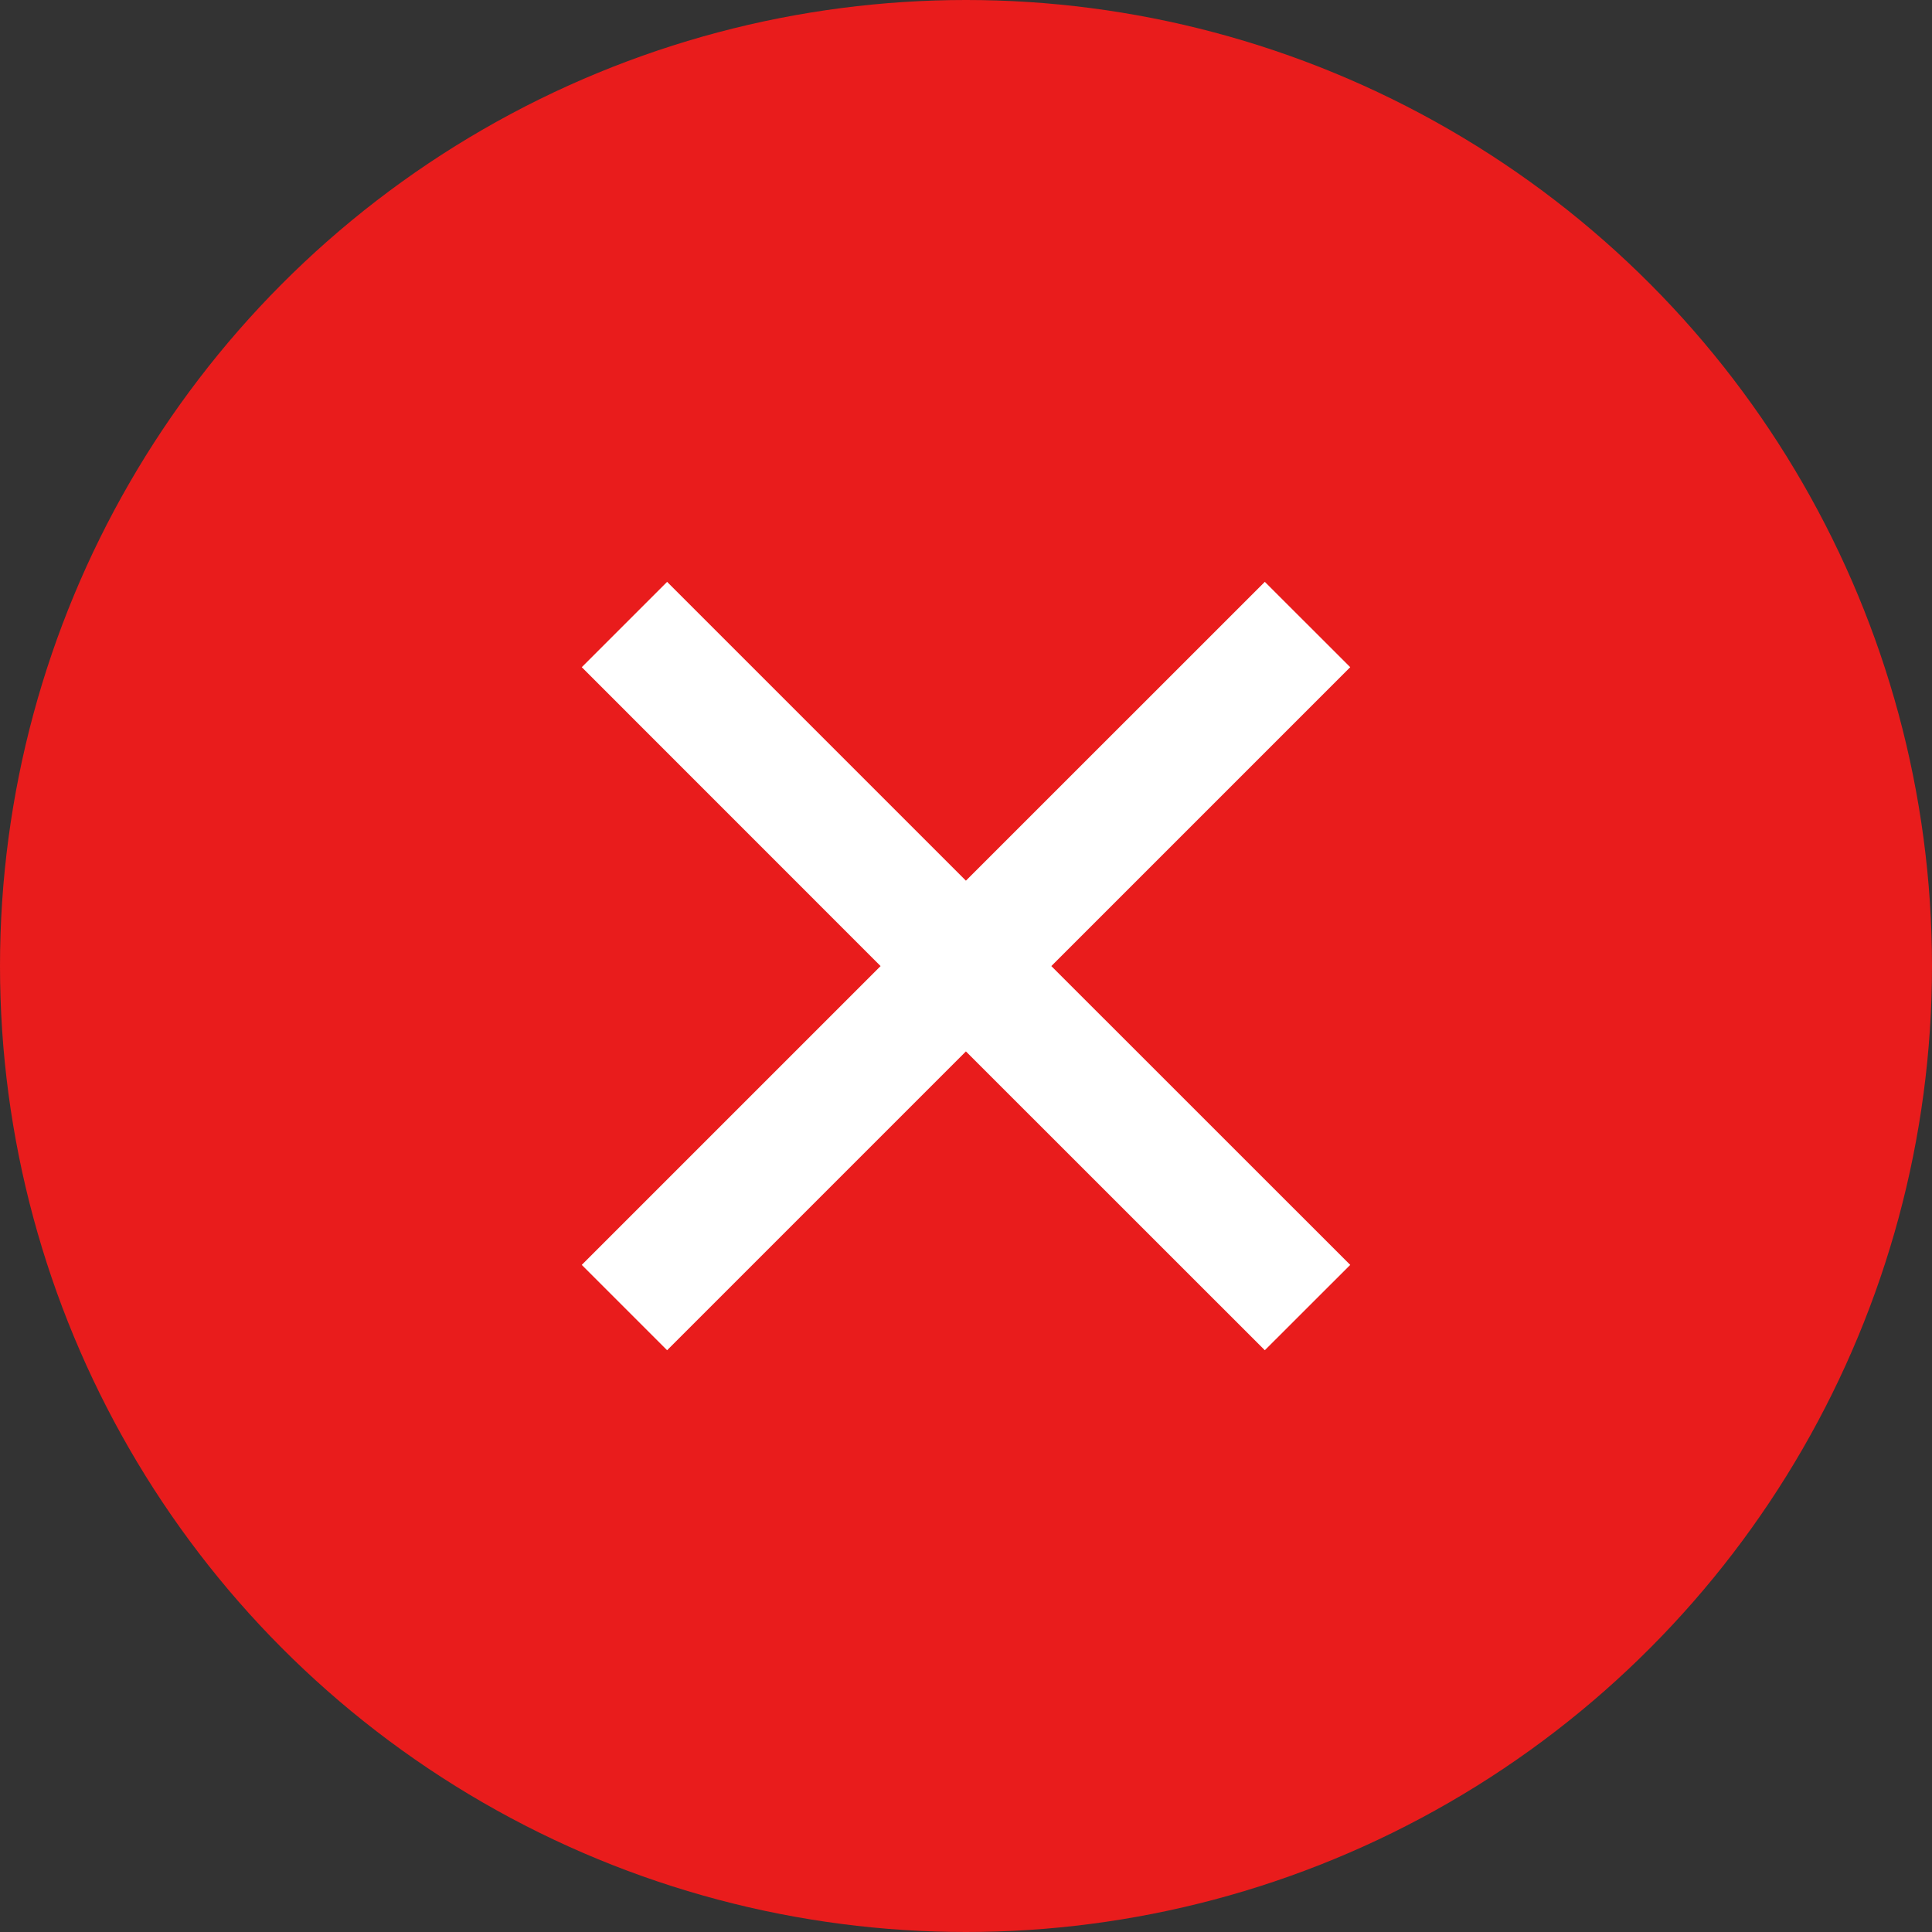
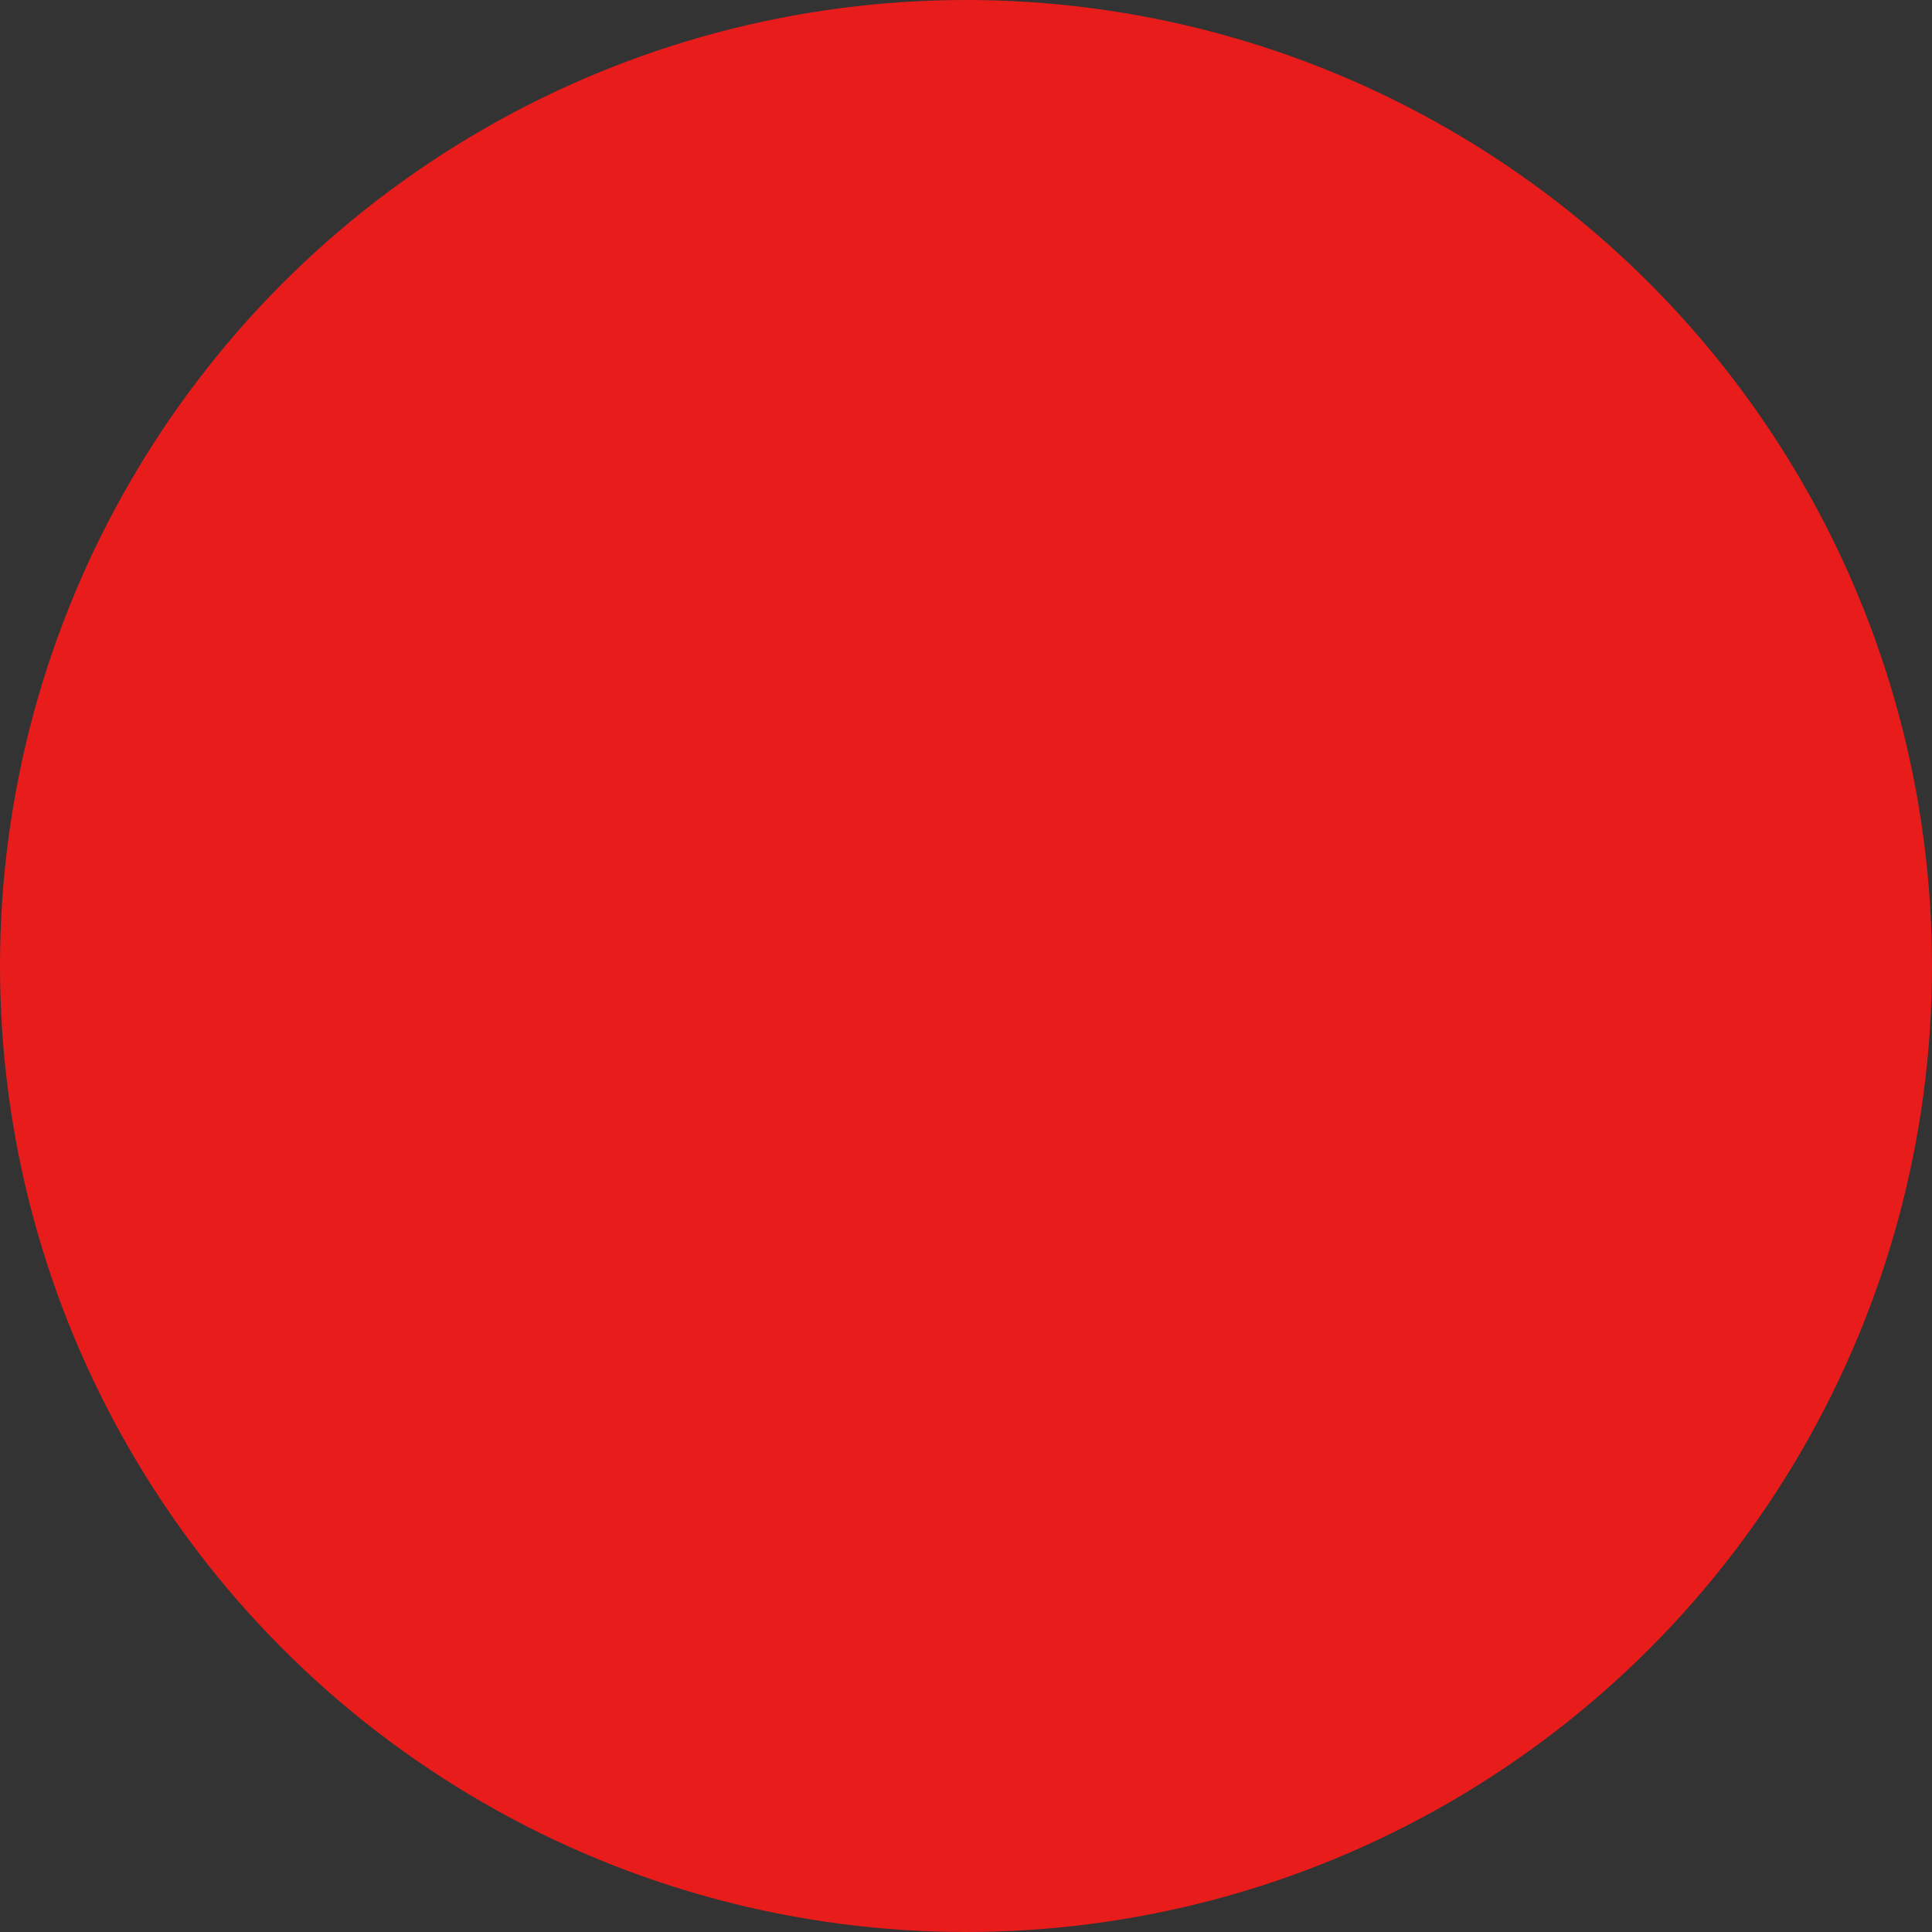
<svg xmlns="http://www.w3.org/2000/svg" width="24" height="24" viewBox="0 0 24 24" fill="none">
  <rect x="0" y="0" width="24" height="24" fill="#333333" stroke="none" />
  <circle cx="12" cy="12" r="12" fill="#E91C1C" />
-   <path d="M11.999 10.94L15.712 7.228L16.773 8.288L13.06 12.001L16.773 15.713L15.712 16.773L11.999 13.061L8.287 16.773L7.227 15.713L10.939 12.001L7.227 8.288L8.287 7.228L11.999 10.94Z" fill="white" />
</svg>